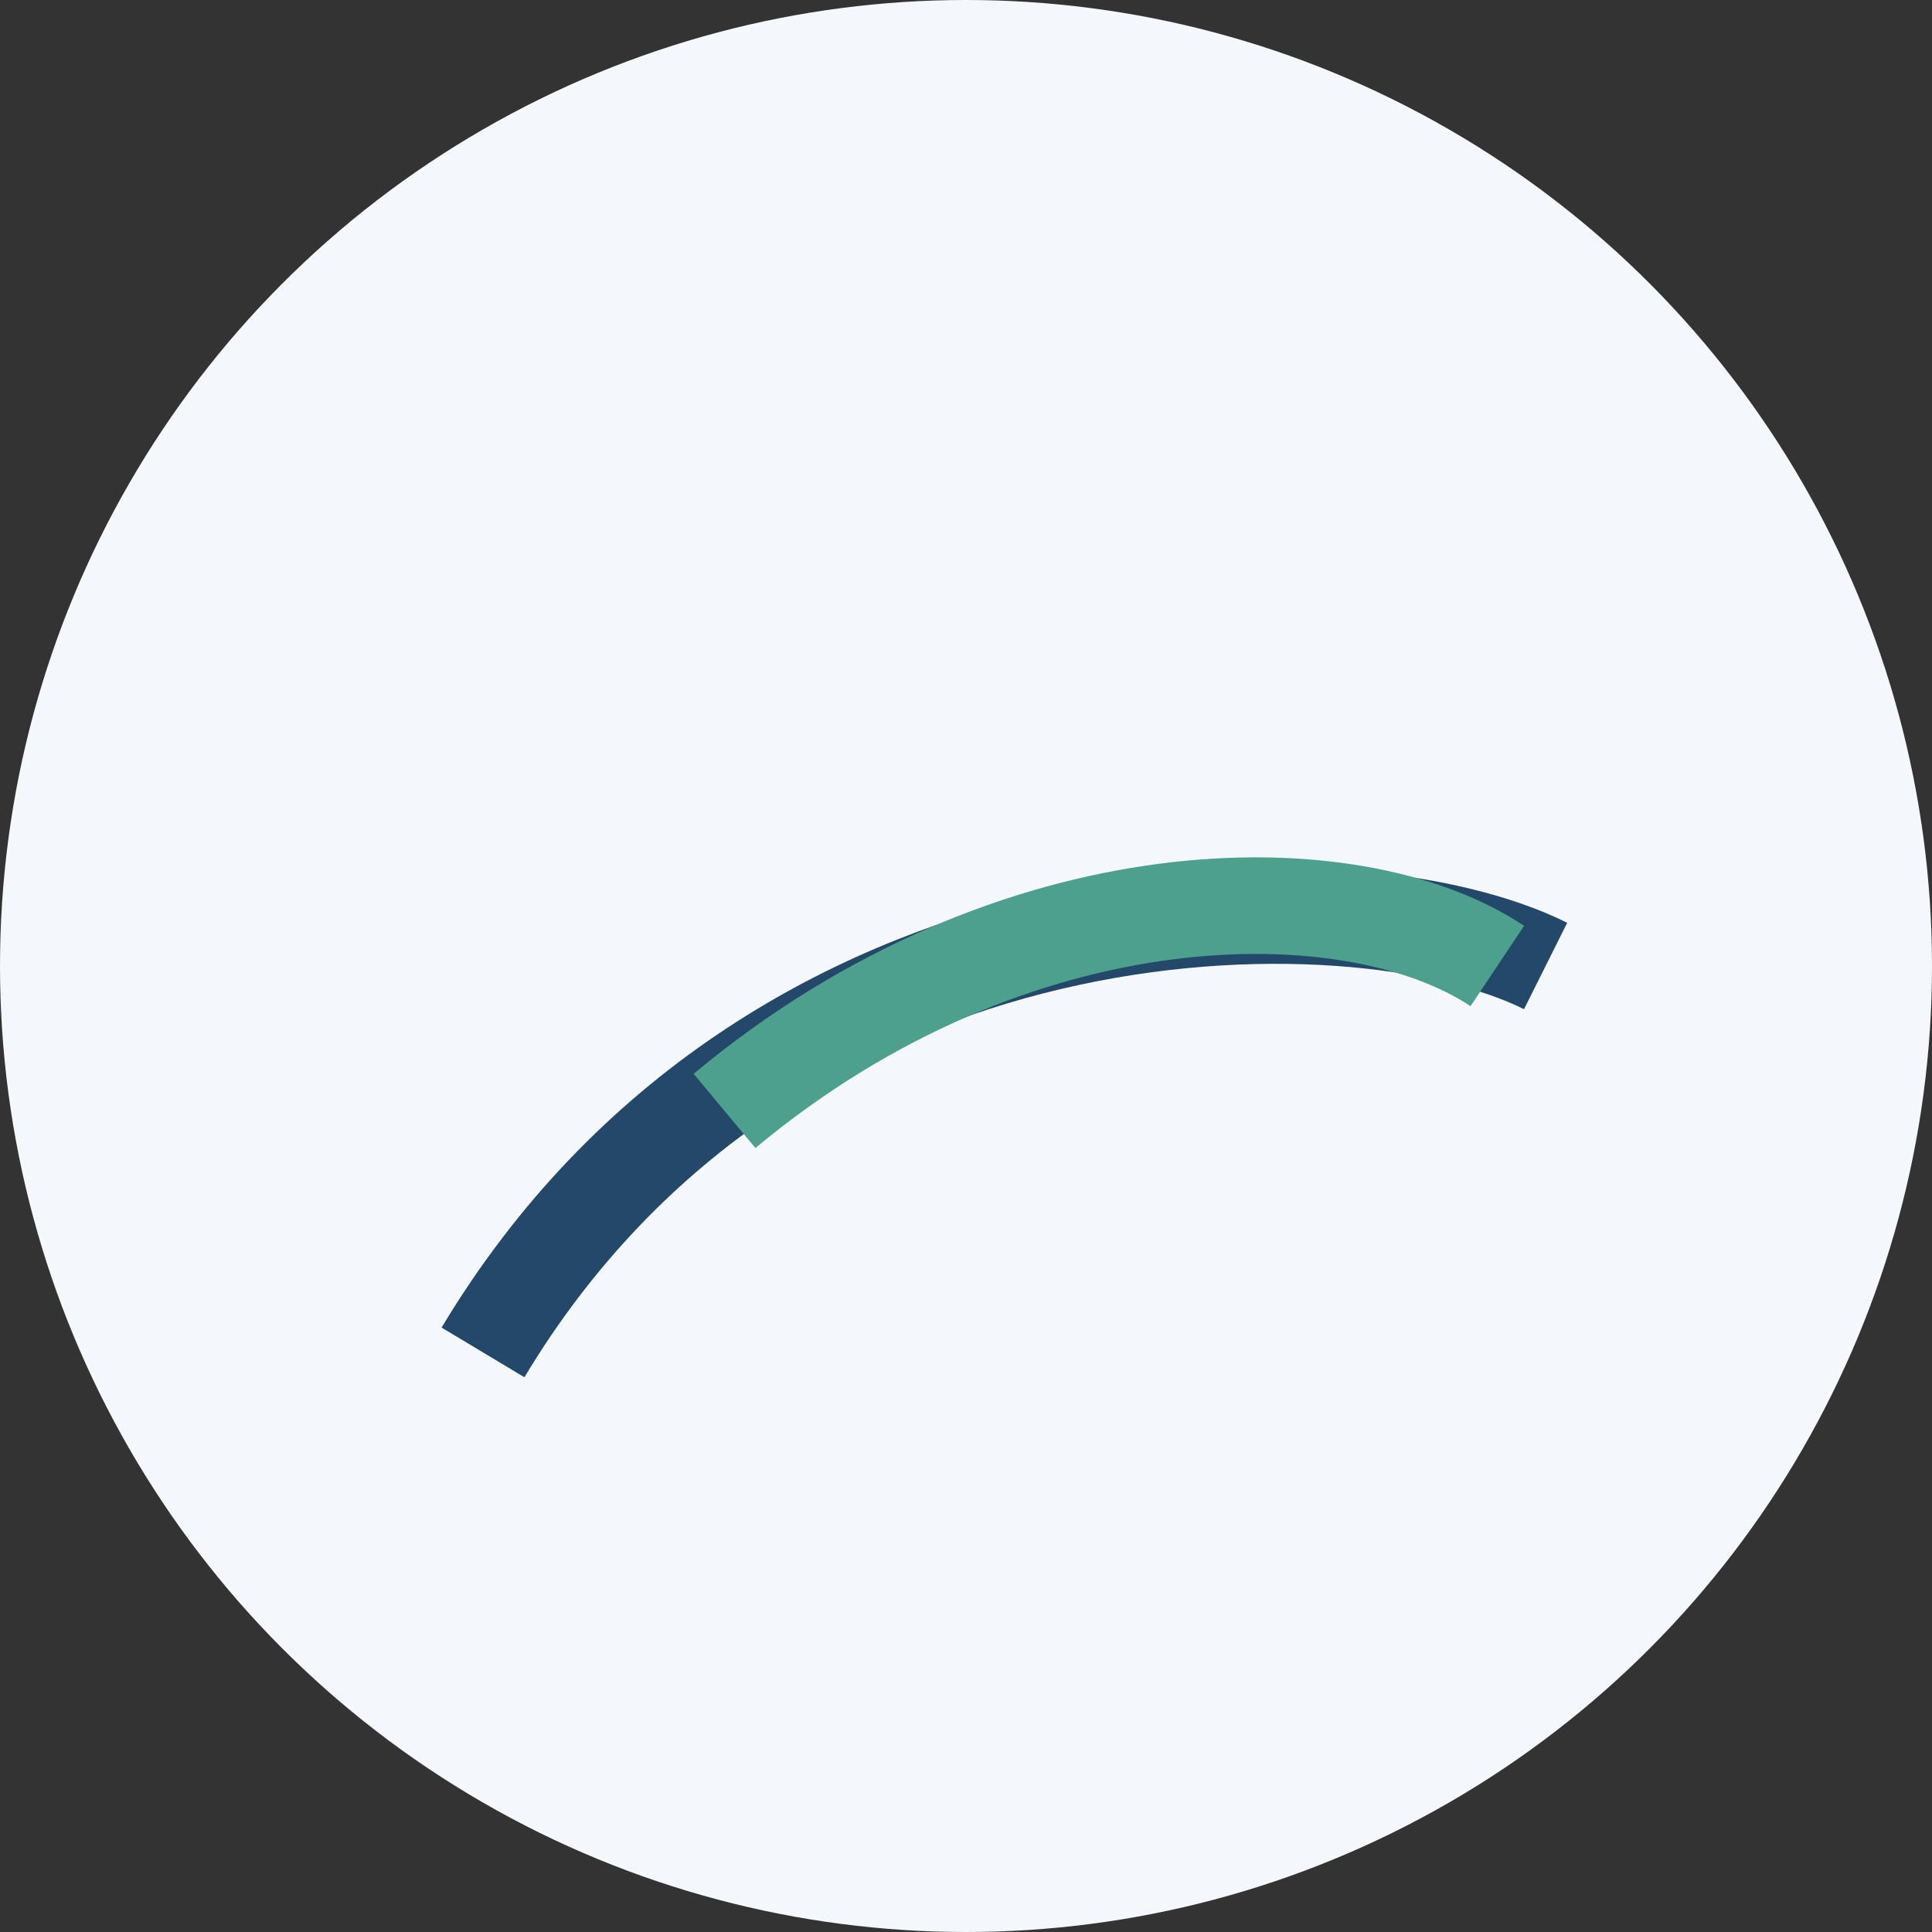
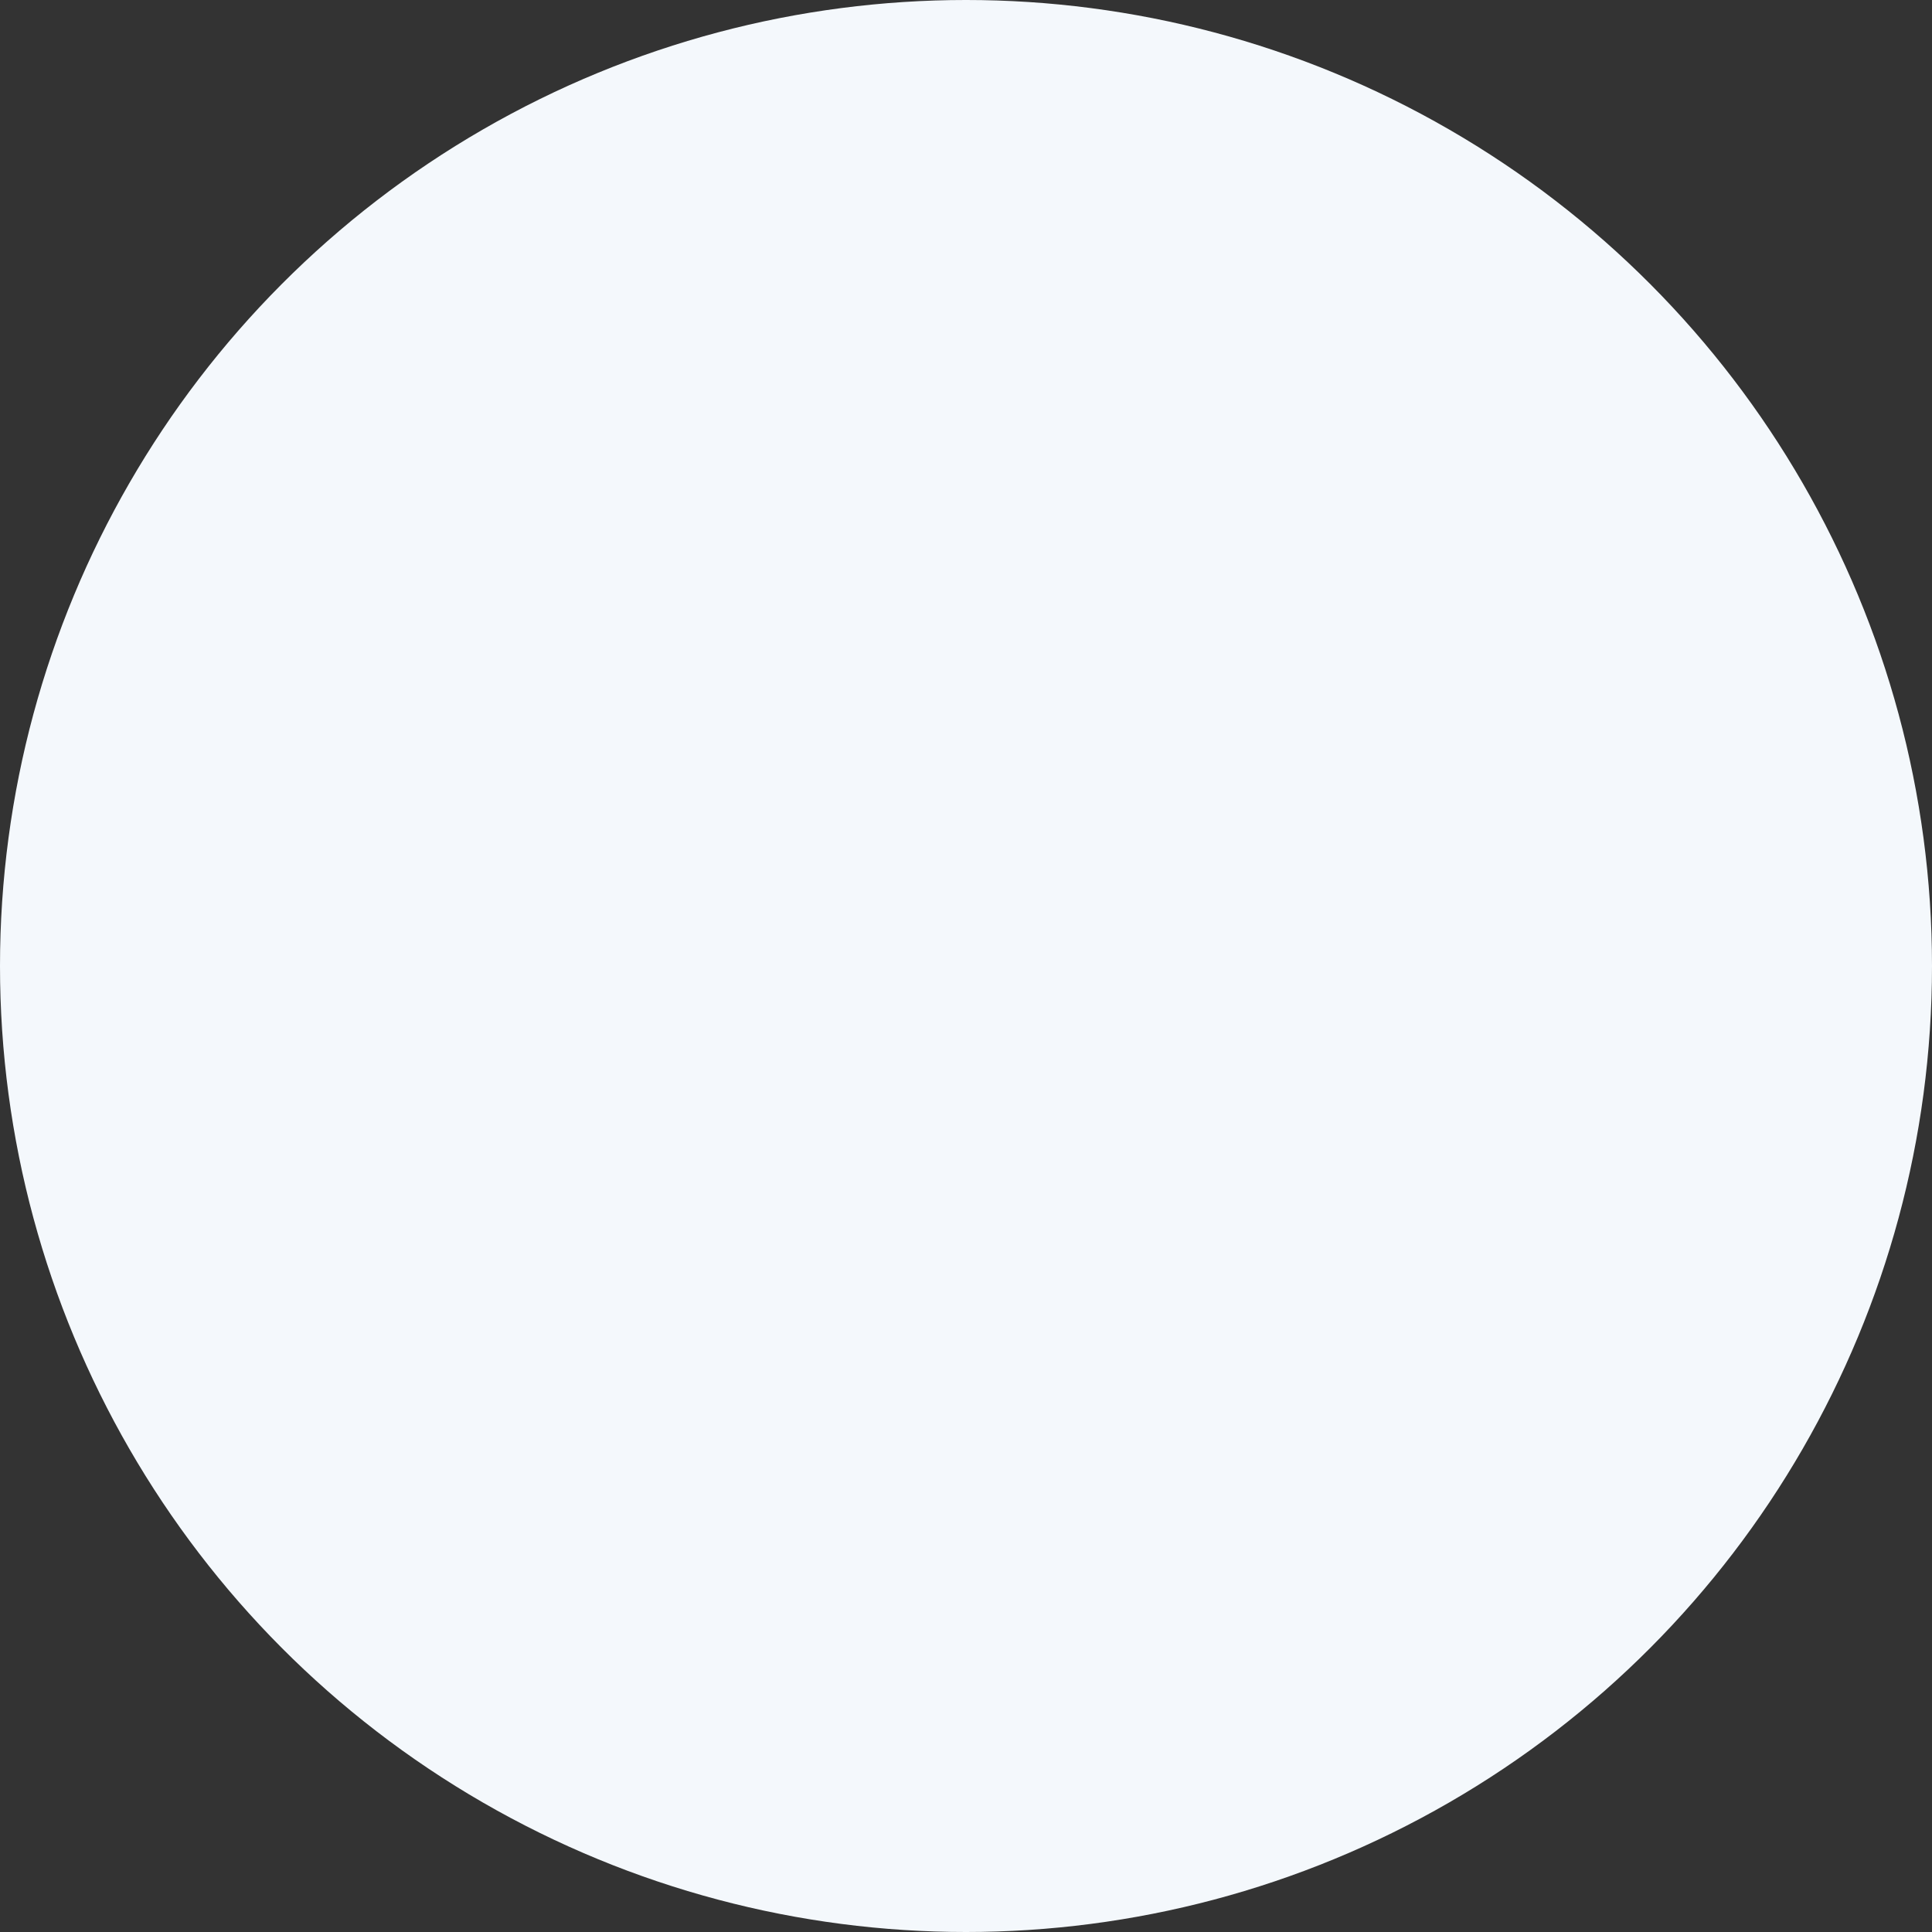
<svg xmlns="http://www.w3.org/2000/svg" width="40" height="40" viewBox="0 0 40 40">
  <rect x="0" y="0" width="40" height="40" fill="#333333" stroke="none" />
  <circle cx="20" cy="20" r="20" fill="#F4F8FC" />
-   <path d="M10 28c6-10 18-10 22-8" stroke="#23486A" stroke-width="2" fill="none" />
-   <path d="M15 23c6-5 13-5 16-3" stroke="#4CA08D" stroke-width="2" fill="none" />
</svg>